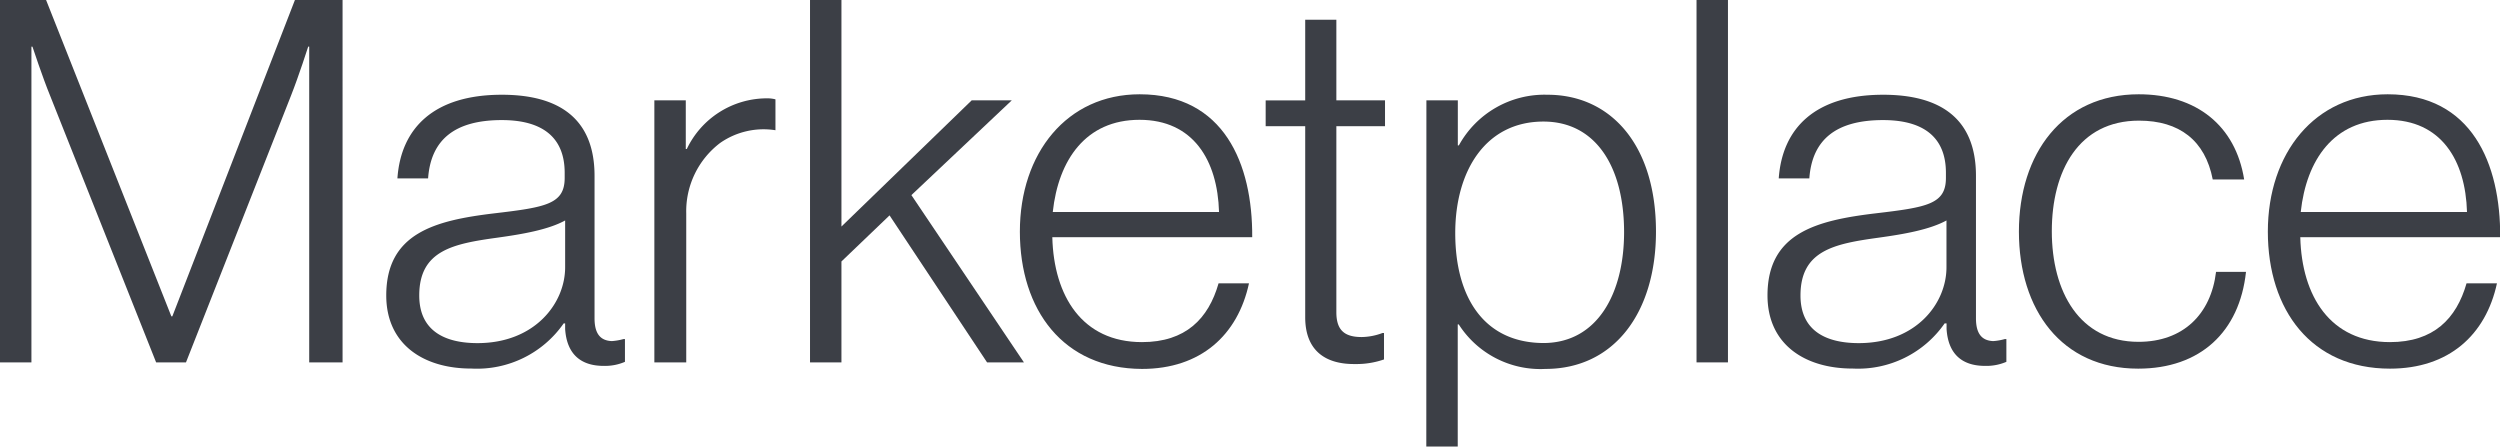
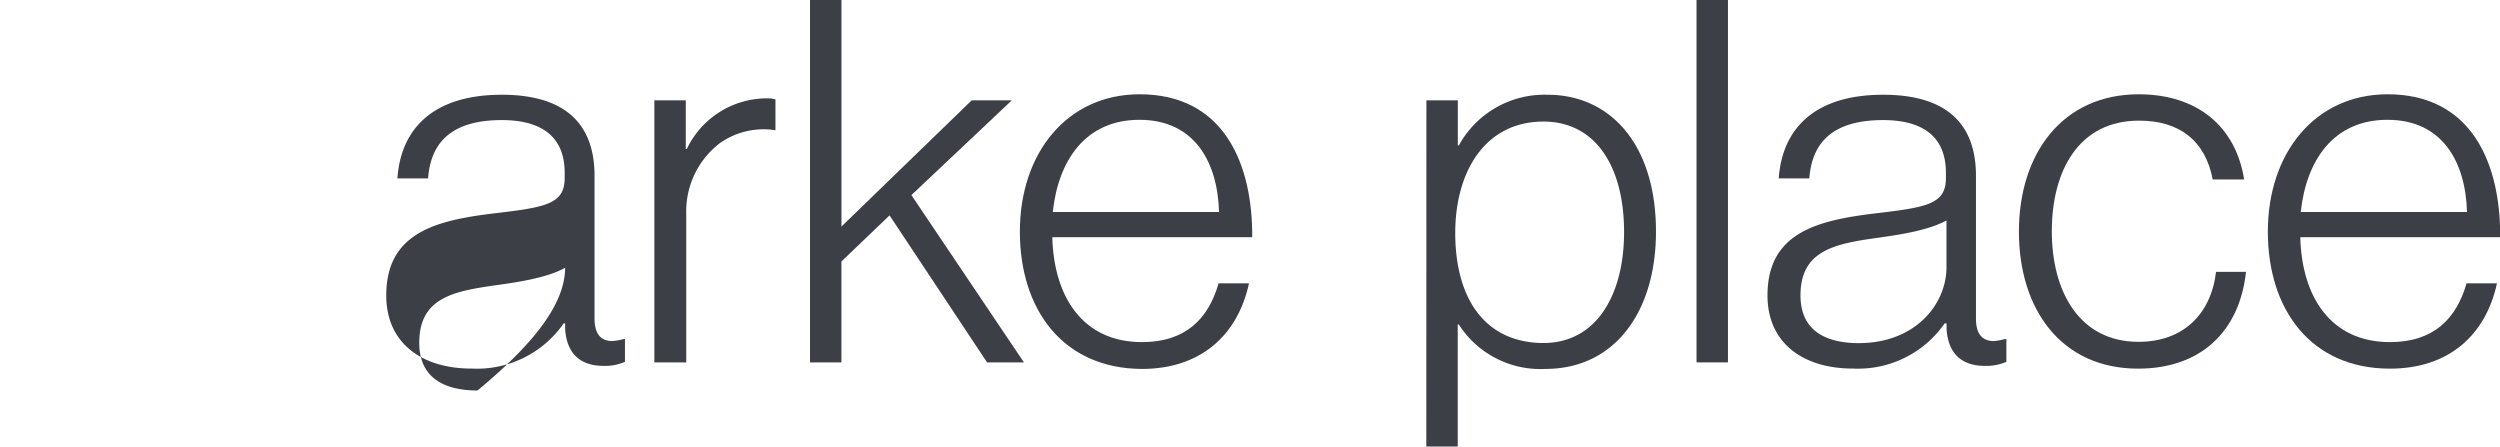
<svg xmlns="http://www.w3.org/2000/svg" viewBox="0 0 271.26 48.45">
  <defs>
    <style>.cls-1{fill:#3c3f46;}</style>
  </defs>
  <g id="Layer_2" data-name="Layer 2">
    <g id="Layer_1-2" data-name="Layer 1">
-       <path class="cls-1" d="M0,0H5L18.59,34.32h.11L32,0h5.17V39.32H33.55V5.06h-.11s-1,3.13-1.87,5.33L20.18,39.32H16.94L5.44,10.39c-.82-2-1.92-5.33-1.92-5.33H3.41V39.32H0Z" />
-       <path class="cls-1" d="M41.91,32.06c0-6.76,5.28-8.14,11.71-8.91,5.61-.66,7.65-1,7.65-3.85v-.55c0-3.85-2.42-5.72-6.82-5.72-5.06,0-7.7,2.09-8,6.33H43.12c.38-5.5,4-9.08,11.33-9.08,6.21,0,10.06,2.59,10.06,8.8V34.54c0,1.7.66,2.42,1.87,2.47a6.16,6.16,0,0,0,1.27-.22h.16v2.47a5.47,5.47,0,0,1-2.31.44c-2.47,0-4-1.26-4.18-4v-.61h-.16a11.45,11.45,0,0,1-10,4.9C45.92,40,41.91,37.34,41.91,32.06Zm19.41-3V23.92c-1.81,1-4.62,1.49-7.37,1.87-4.78.66-8.46,1.38-8.46,6.27,0,4,3,5.17,6.32,5.17C58,37.23,61.32,32.94,61.32,29Z" />
+       <path class="cls-1" d="M41.91,32.06c0-6.76,5.28-8.14,11.71-8.91,5.61-.66,7.65-1,7.65-3.85v-.55c0-3.85-2.42-5.72-6.82-5.72-5.06,0-7.7,2.09-8,6.33H43.12c.38-5.5,4-9.08,11.33-9.08,6.21,0,10.06,2.59,10.06,8.8V34.54c0,1.7.66,2.42,1.87,2.47a6.16,6.16,0,0,0,1.27-.22h.16v2.47a5.47,5.47,0,0,1-2.31.44c-2.47,0-4-1.26-4.18-4v-.61h-.16a11.45,11.45,0,0,1-10,4.9C45.92,40,41.91,37.34,41.91,32.06Zm19.41-3c-1.81,1-4.62,1.49-7.37,1.87-4.78.66-8.46,1.38-8.46,6.27,0,4,3,5.17,6.32,5.17C58,37.23,61.32,32.94,61.32,29Z" />
      <path class="cls-1" d="M71,10.89h3.41v5.28h.11a9.63,9.63,0,0,1,8.69-5.5,3.34,3.34,0,0,1,.93.11v3.35a8.23,8.23,0,0,0-6,1.38,9.3,9.3,0,0,0-3.68,7.64V39.32H71Z" />
      <path class="cls-1" d="M87.89,0H91.3V24.58l14.13-13.69h4.35L98.89,21.17,111.1,39.32h-4L96.52,23.37l-5.22,5V39.32H87.89Z" />
      <path class="cls-1" d="M110.66,25.13c0-8.52,5.11-14.9,13-14.9,9.13,0,12.26,7.53,12.21,15.51H114.18c.16,6.38,3.24,11.38,9.73,11.38,4.73,0,7.21-2.53,8.31-6.38h3.3c-1.21,5.61-5.23,9.29-11.61,9.29C115.39,40,110.66,33.66,110.66,25.13ZM132.27,23c-.16-5.61-2.8-10-8.63-10s-8.8,4.35-9.41,10Z" />
-       <path class="cls-1" d="M141.62,34.42V13.69h-4.29v-2.8h4.29V2.14H145v8.75h5.28v2.8H145V33.88c0,2,.94,2.69,2.75,2.69a6.62,6.62,0,0,0,2.26-.44h.16V39a9.09,9.09,0,0,1-3.13.5C143.82,39.54,141.62,38.05,141.62,34.42Z" />
      <path class="cls-1" d="M154.77,10.89h3.41v4.89h.11a10.6,10.6,0,0,1,9.62-5.5c6.82,0,11.77,5.39,11.77,14.85,0,8.75-4.51,14.9-12,14.9a10.52,10.52,0,0,1-9.4-4.83h-.11V48.45h-3.41Zm21.45,14.3c0-7.1-3.08-12-8.75-12-6.27,0-9.57,5.34-9.57,12.1,0,7,3.14,11.93,9.63,11.93C173.36,37.17,176.22,31.79,176.22,25.19Z" />
      <path class="cls-1" d="M184.08,0h3.41V39.32h-3.41Z" />
      <path class="cls-1" d="M191.78,32.06c0-6.76,5.28-8.14,11.72-8.91,5.61-.66,7.64-1,7.64-3.85v-.55c0-3.85-2.42-5.72-6.82-5.72-5.06,0-7.7,2.09-8,6.33H193c.39-5.5,4-9.08,11.33-9.08,6.22,0,10.07,2.59,10.07,8.8V34.54c0,1.7.66,2.42,1.87,2.47a6.08,6.08,0,0,0,1.26-.22h.17v2.47a5.51,5.51,0,0,1-2.31.44c-2.48,0-4-1.26-4.18-4v-.61H211a11.43,11.43,0,0,1-9.95,4.9C195.8,40,191.78,37.34,191.78,32.06Zm19.42-3V23.92c-1.82,1-4.62,1.49-7.37,1.87-4.79.66-8.47,1.38-8.47,6.27,0,4,3,5.17,6.32,5.17C207.9,37.23,211.2,32.94,211.2,29Z" />
      <path class="cls-1" d="M219.06,25.13c0-8.47,4.73-14.9,13-14.9,6.27,0,10.51,3.41,11.44,9.24h-3.41c-.82-4.24-3.63-6.38-8-6.38-6.54,0-9.46,5.44-9.46,12s3,12,9.41,12c4.84,0,7.86-3,8.41-7.59h3.25C243,36,238.75,40,232,40,223.68,40,219.06,33.6,219.06,25.13Z" />
      <path class="cls-1" d="M246.07,25.13c0-8.52,5.11-14.9,13-14.9,9.13,0,12.26,7.53,12.21,15.51H249.59c.16,6.38,3.24,11.38,9.73,11.38,4.73,0,7.21-2.53,8.31-6.38h3.3C269.72,36.35,265.7,40,259.32,40,250.8,40,246.07,33.66,246.07,25.13ZM267.68,23c-.16-5.61-2.8-10-8.63-10s-8.8,4.35-9.41,10Z" />
    </g>
  </g>
</svg>